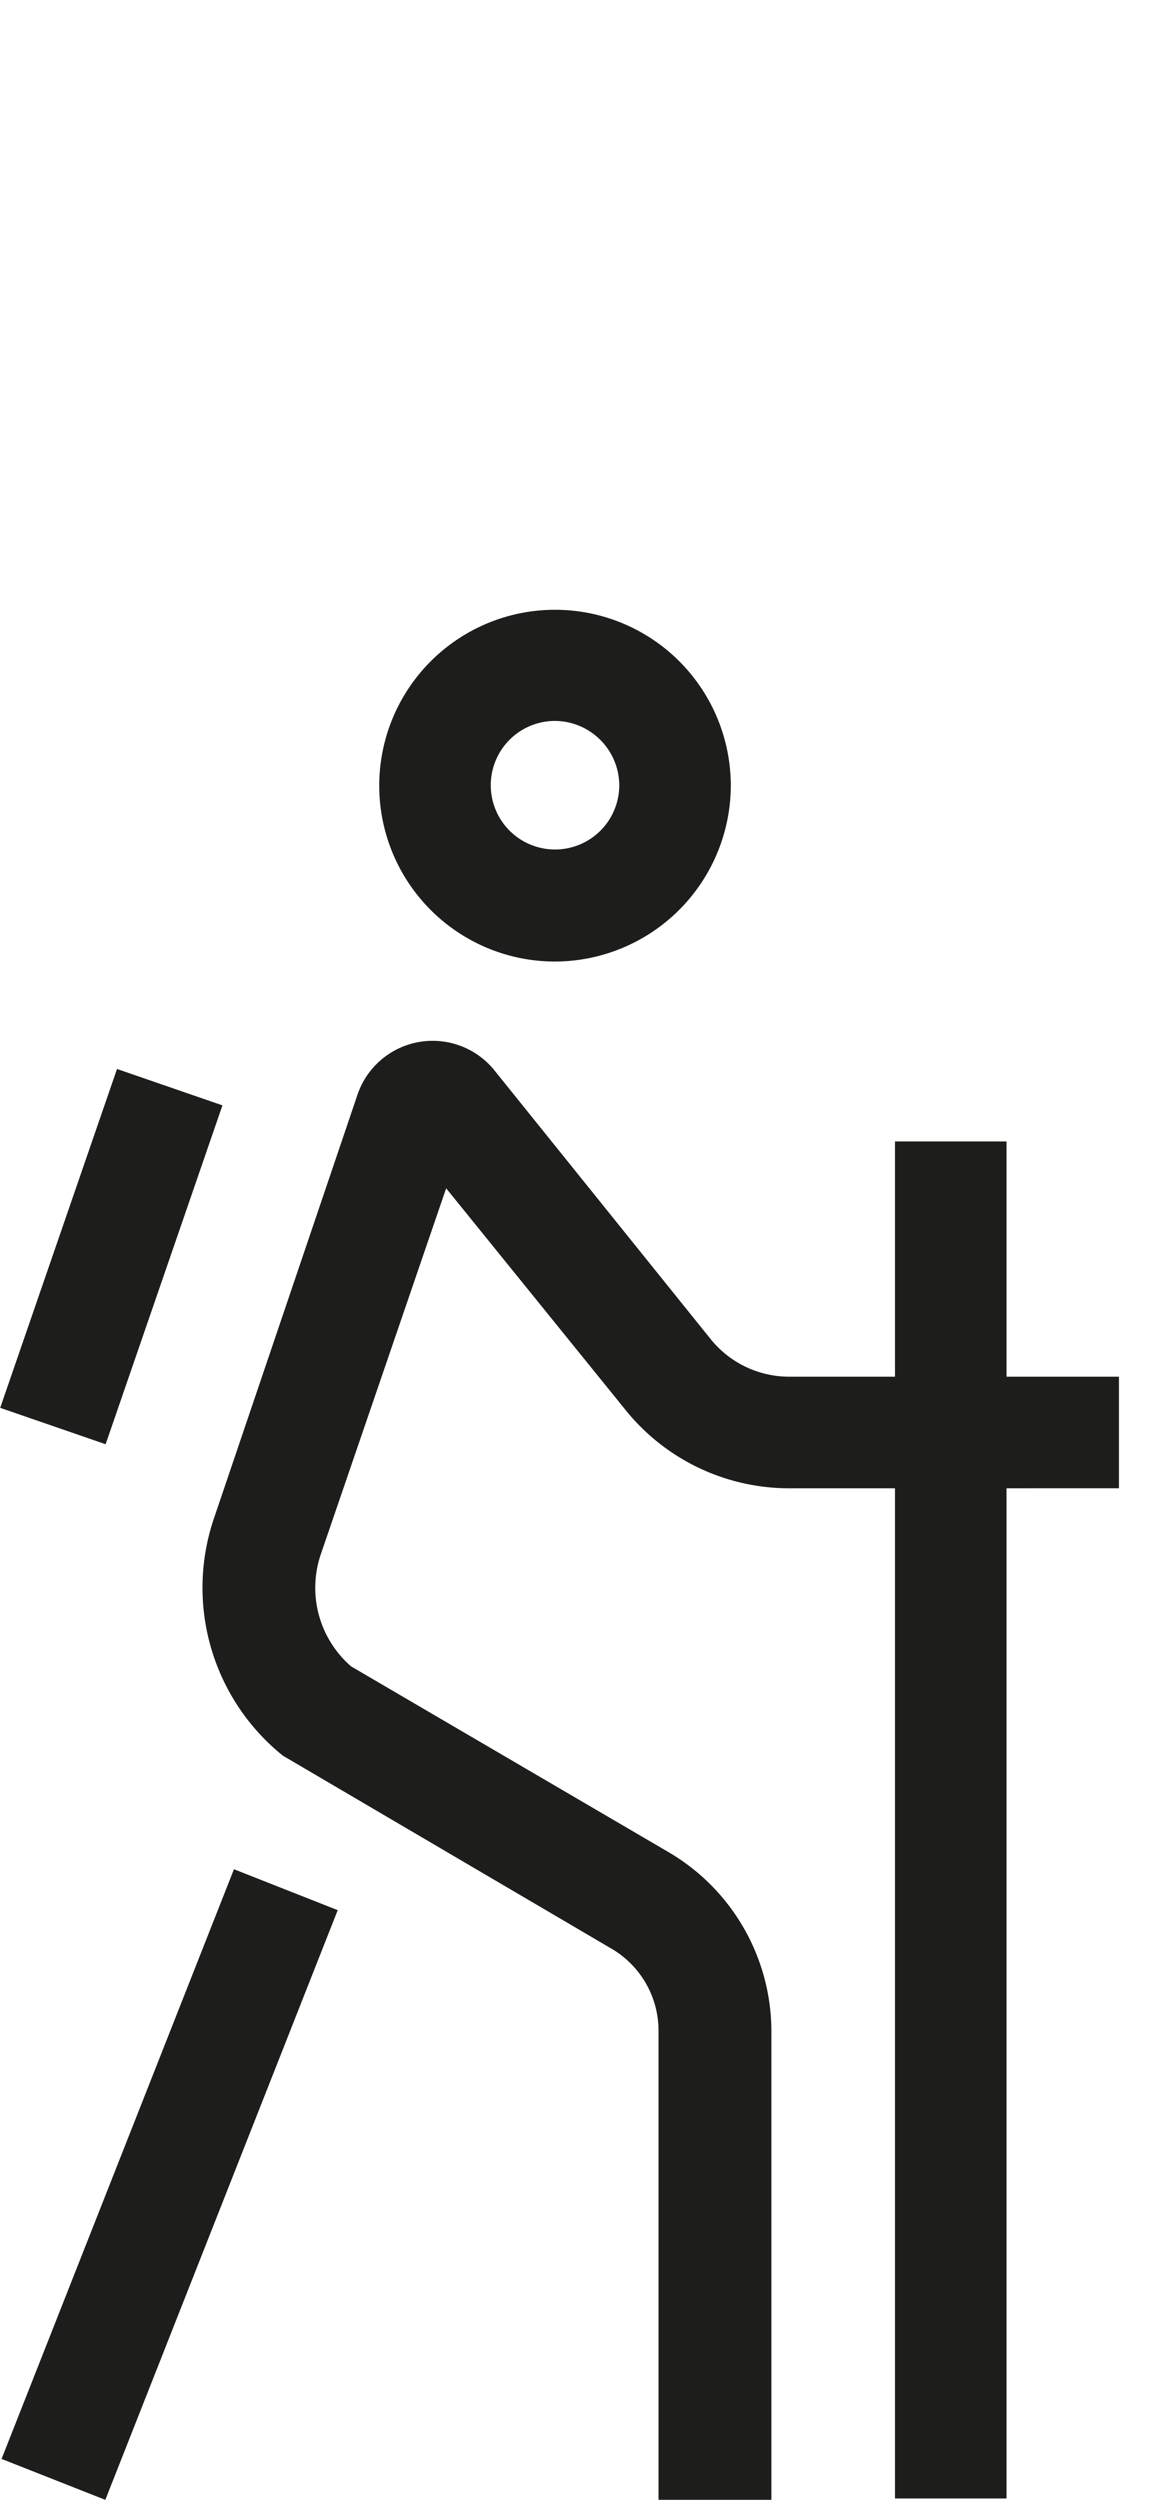
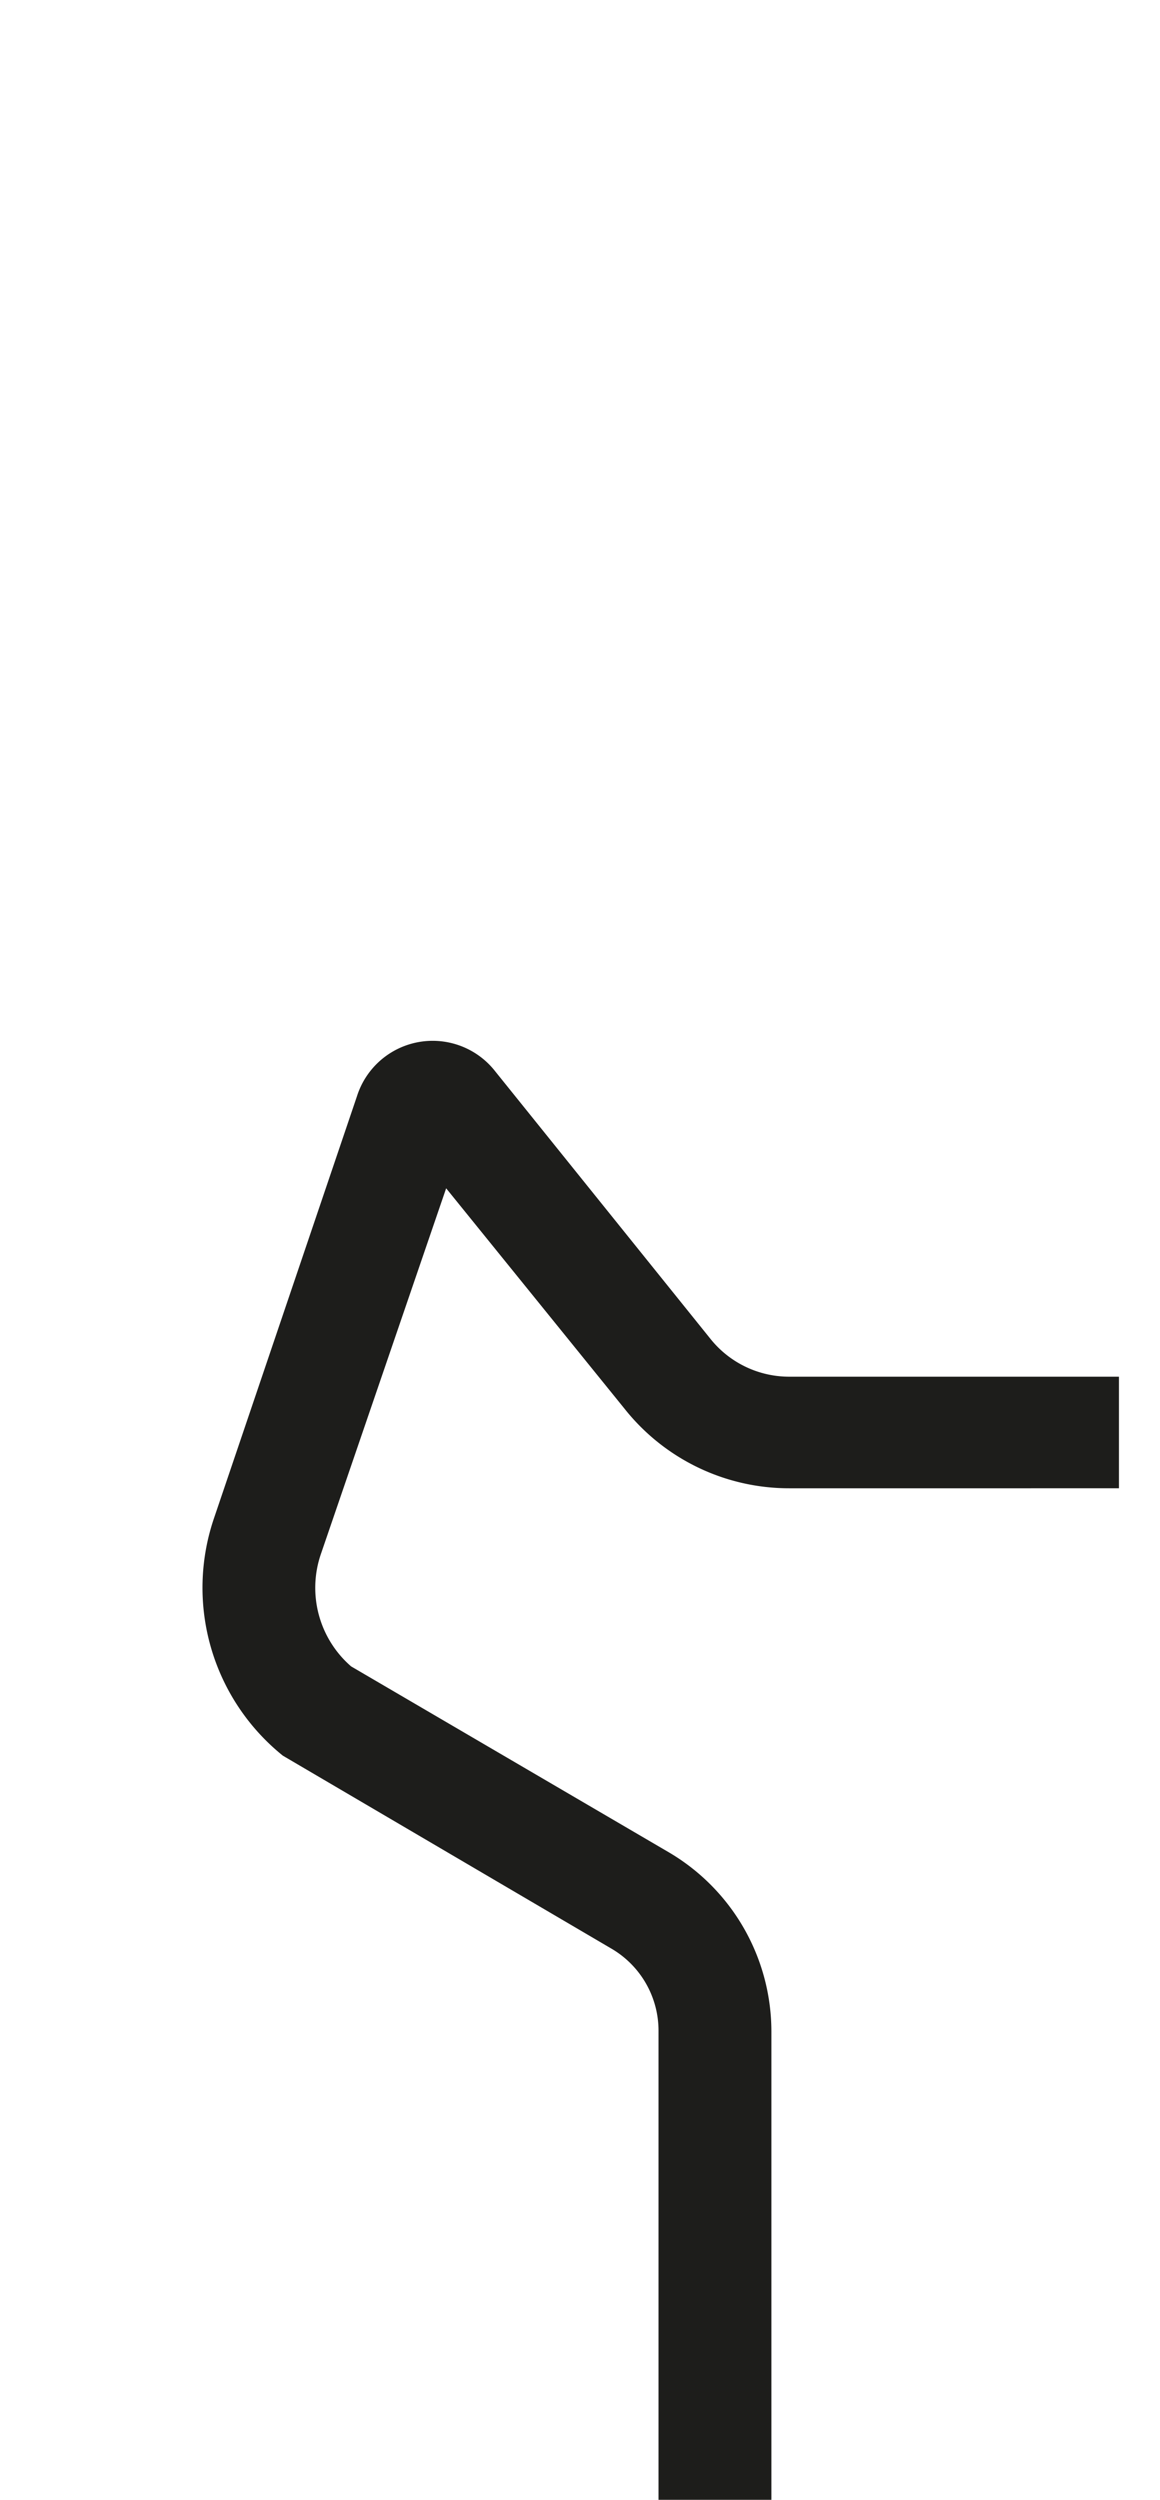
<svg xmlns="http://www.w3.org/2000/svg" id="Calque_1" data-name="Calque 1" viewBox="0 0 26 56">
  <defs>
    <style>.cls-1{fill:#1d1d1b;}</style>
  </defs>
  <g id="Calque_2-2" data-name="Calque 2-2">
-     <path class="cls-1" d="M12.44,21.54a3.94,3.94,0,1,1,3.94-3.94A3.95,3.95,0,0,1,12.44,21.54Zm0-5.39a1.44,1.44,0,1,0,1.44,1.44A1.45,1.45,0,0,0,12.44,16.15Z" />
    <path class="cls-1" d="M17.26,56h-2.5V45.49a2.13,2.13,0,0,0-1.06-1.84L6.34,39.33A4.83,4.83,0,0,1,4.8,34L8,24.56A1.78,1.78,0,0,1,11.1,24l4.83,6a2.26,2.26,0,0,0,1.76.84h7.39v2.5H17.69A4.71,4.71,0,0,1,14,31.56l-4-4.94-2.81,8.2a2.33,2.33,0,0,0,.68,2.51L15,41.5a4.66,4.66,0,0,1,2.29,4V56Z" />
-     <rect class="cls-1" x="20.06" y="25.57" width="2.5" height="30.4" />
-     <rect class="cls-1" x="-3.3" y="47.69" width="14.2" height="2.5" transform="translate(-43.12 34.52) rotate(-68.48)" />
-     <rect class="cls-1" x="-1.52" y="26.9" width="8.03" height="2.5" transform="translate(-24.93 21.33) rotate(-70.97)" />
  </g>
</svg>